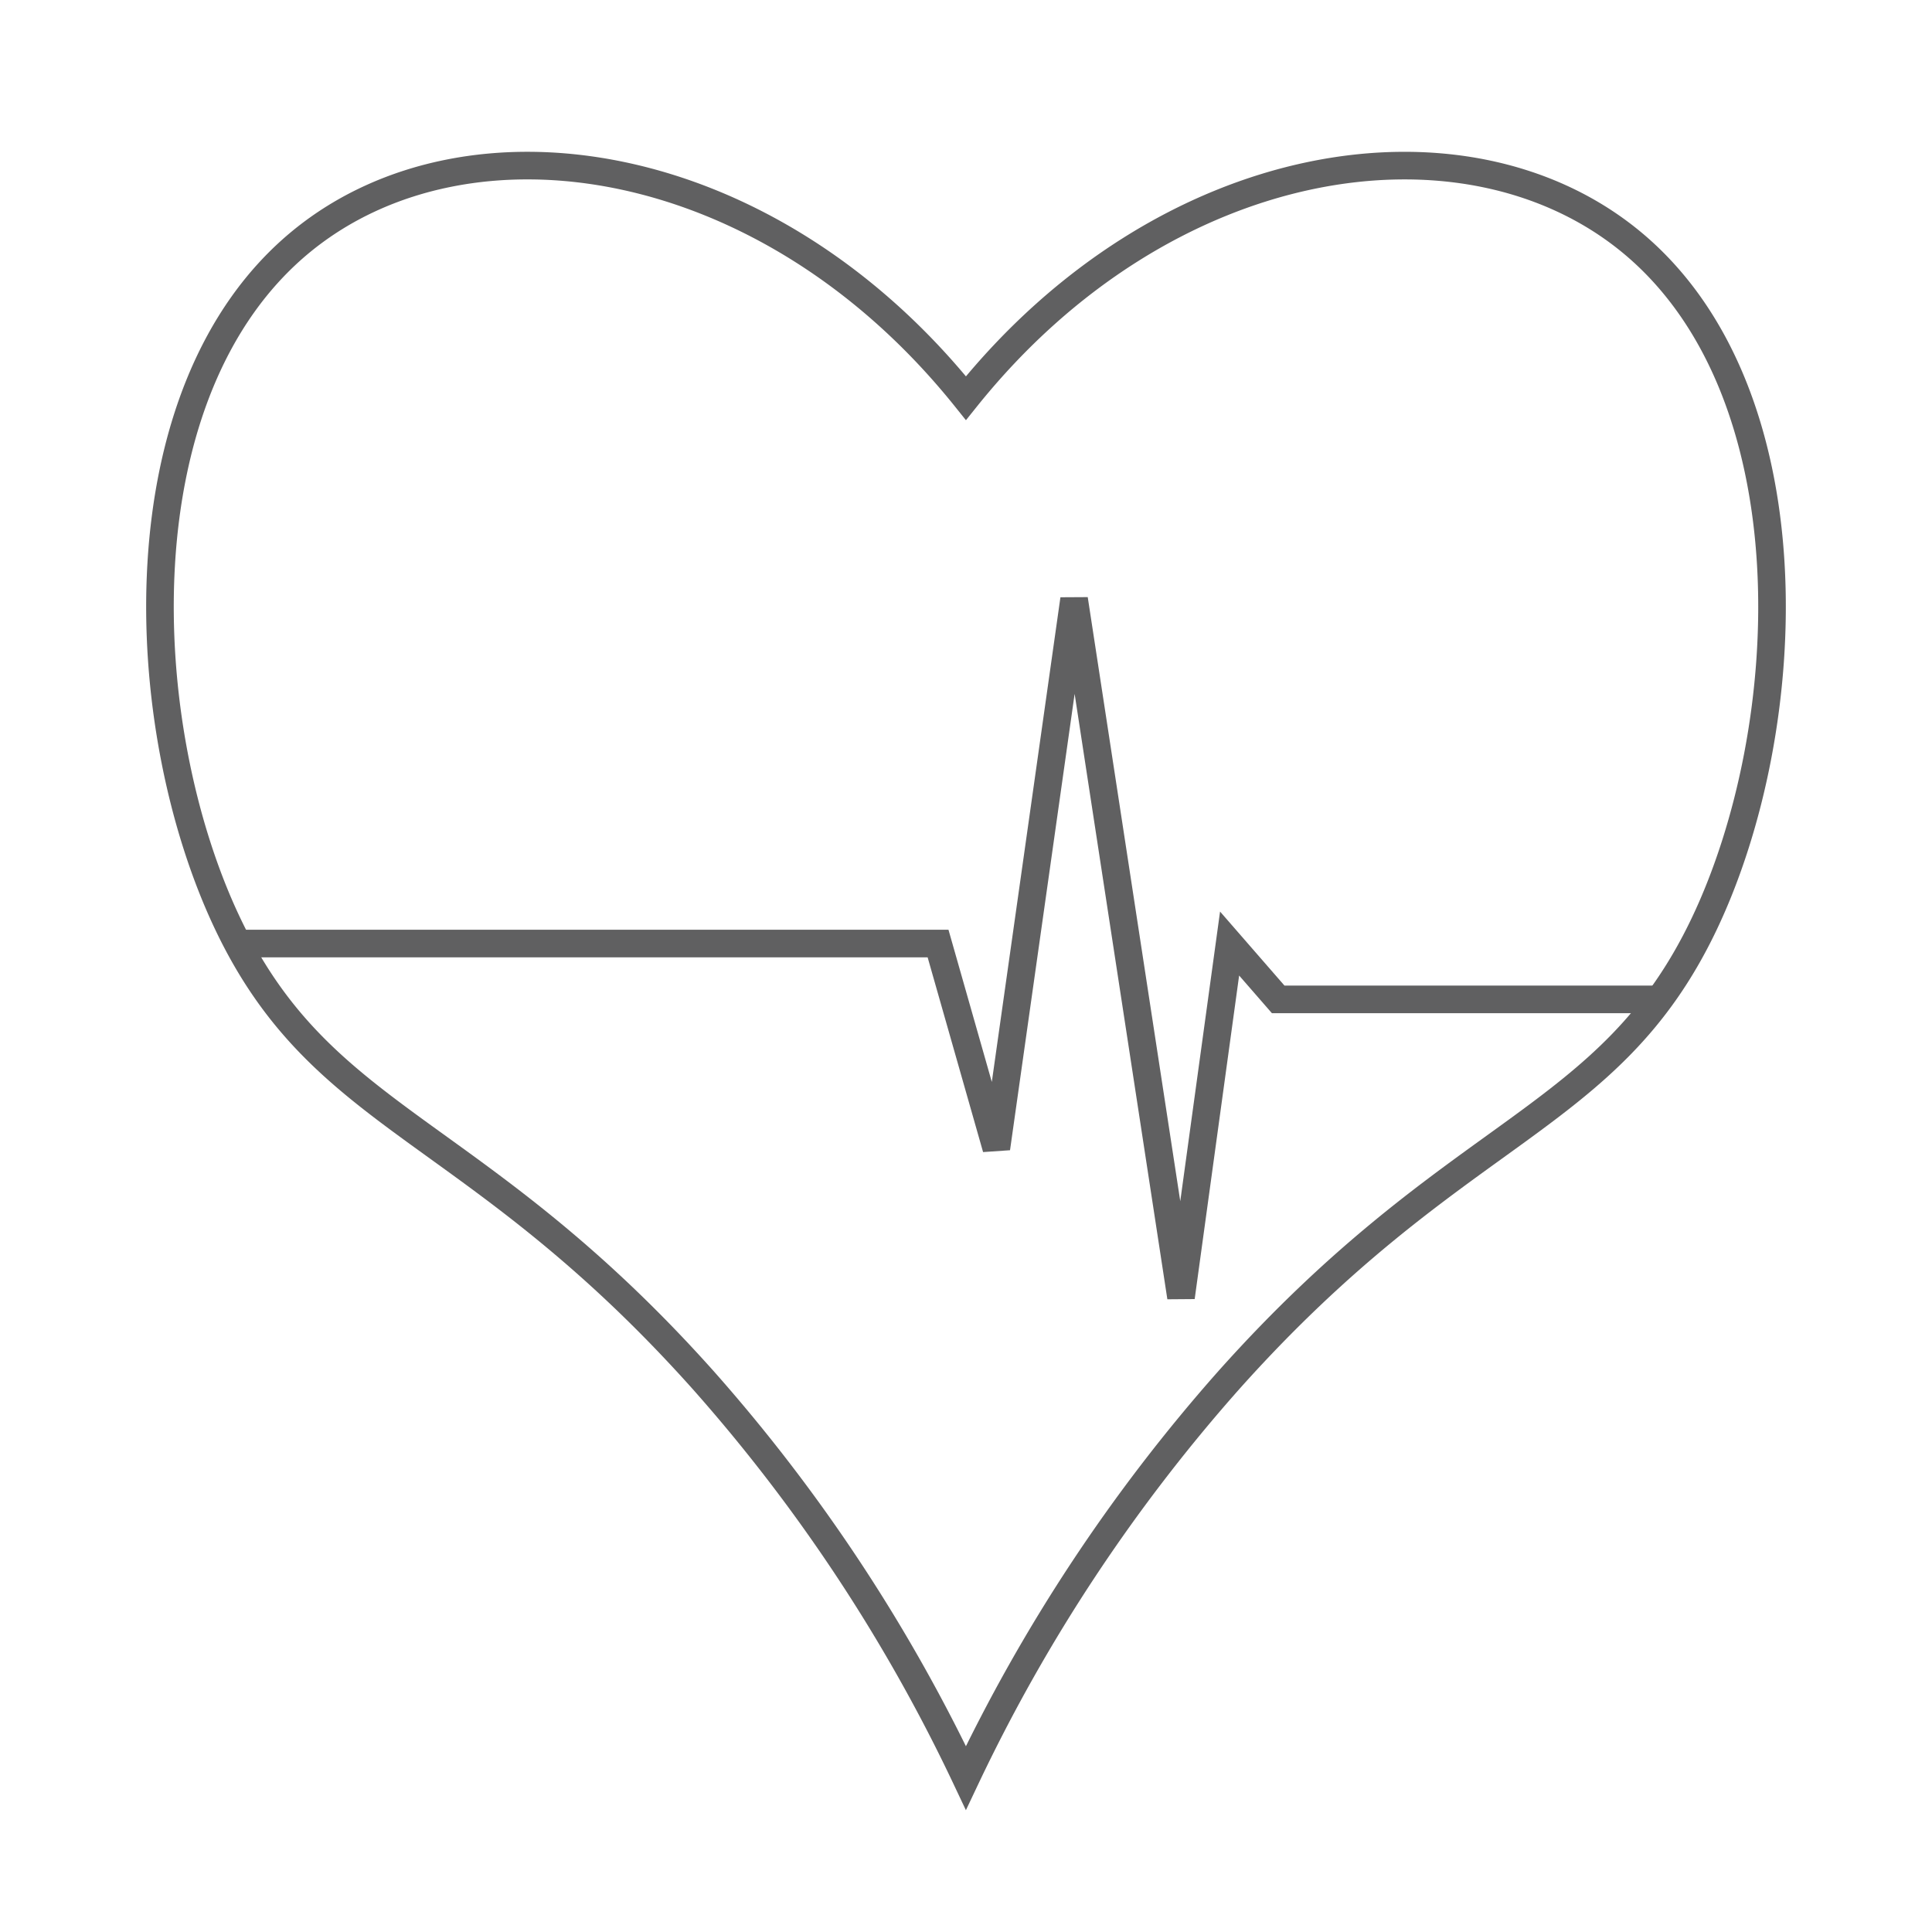
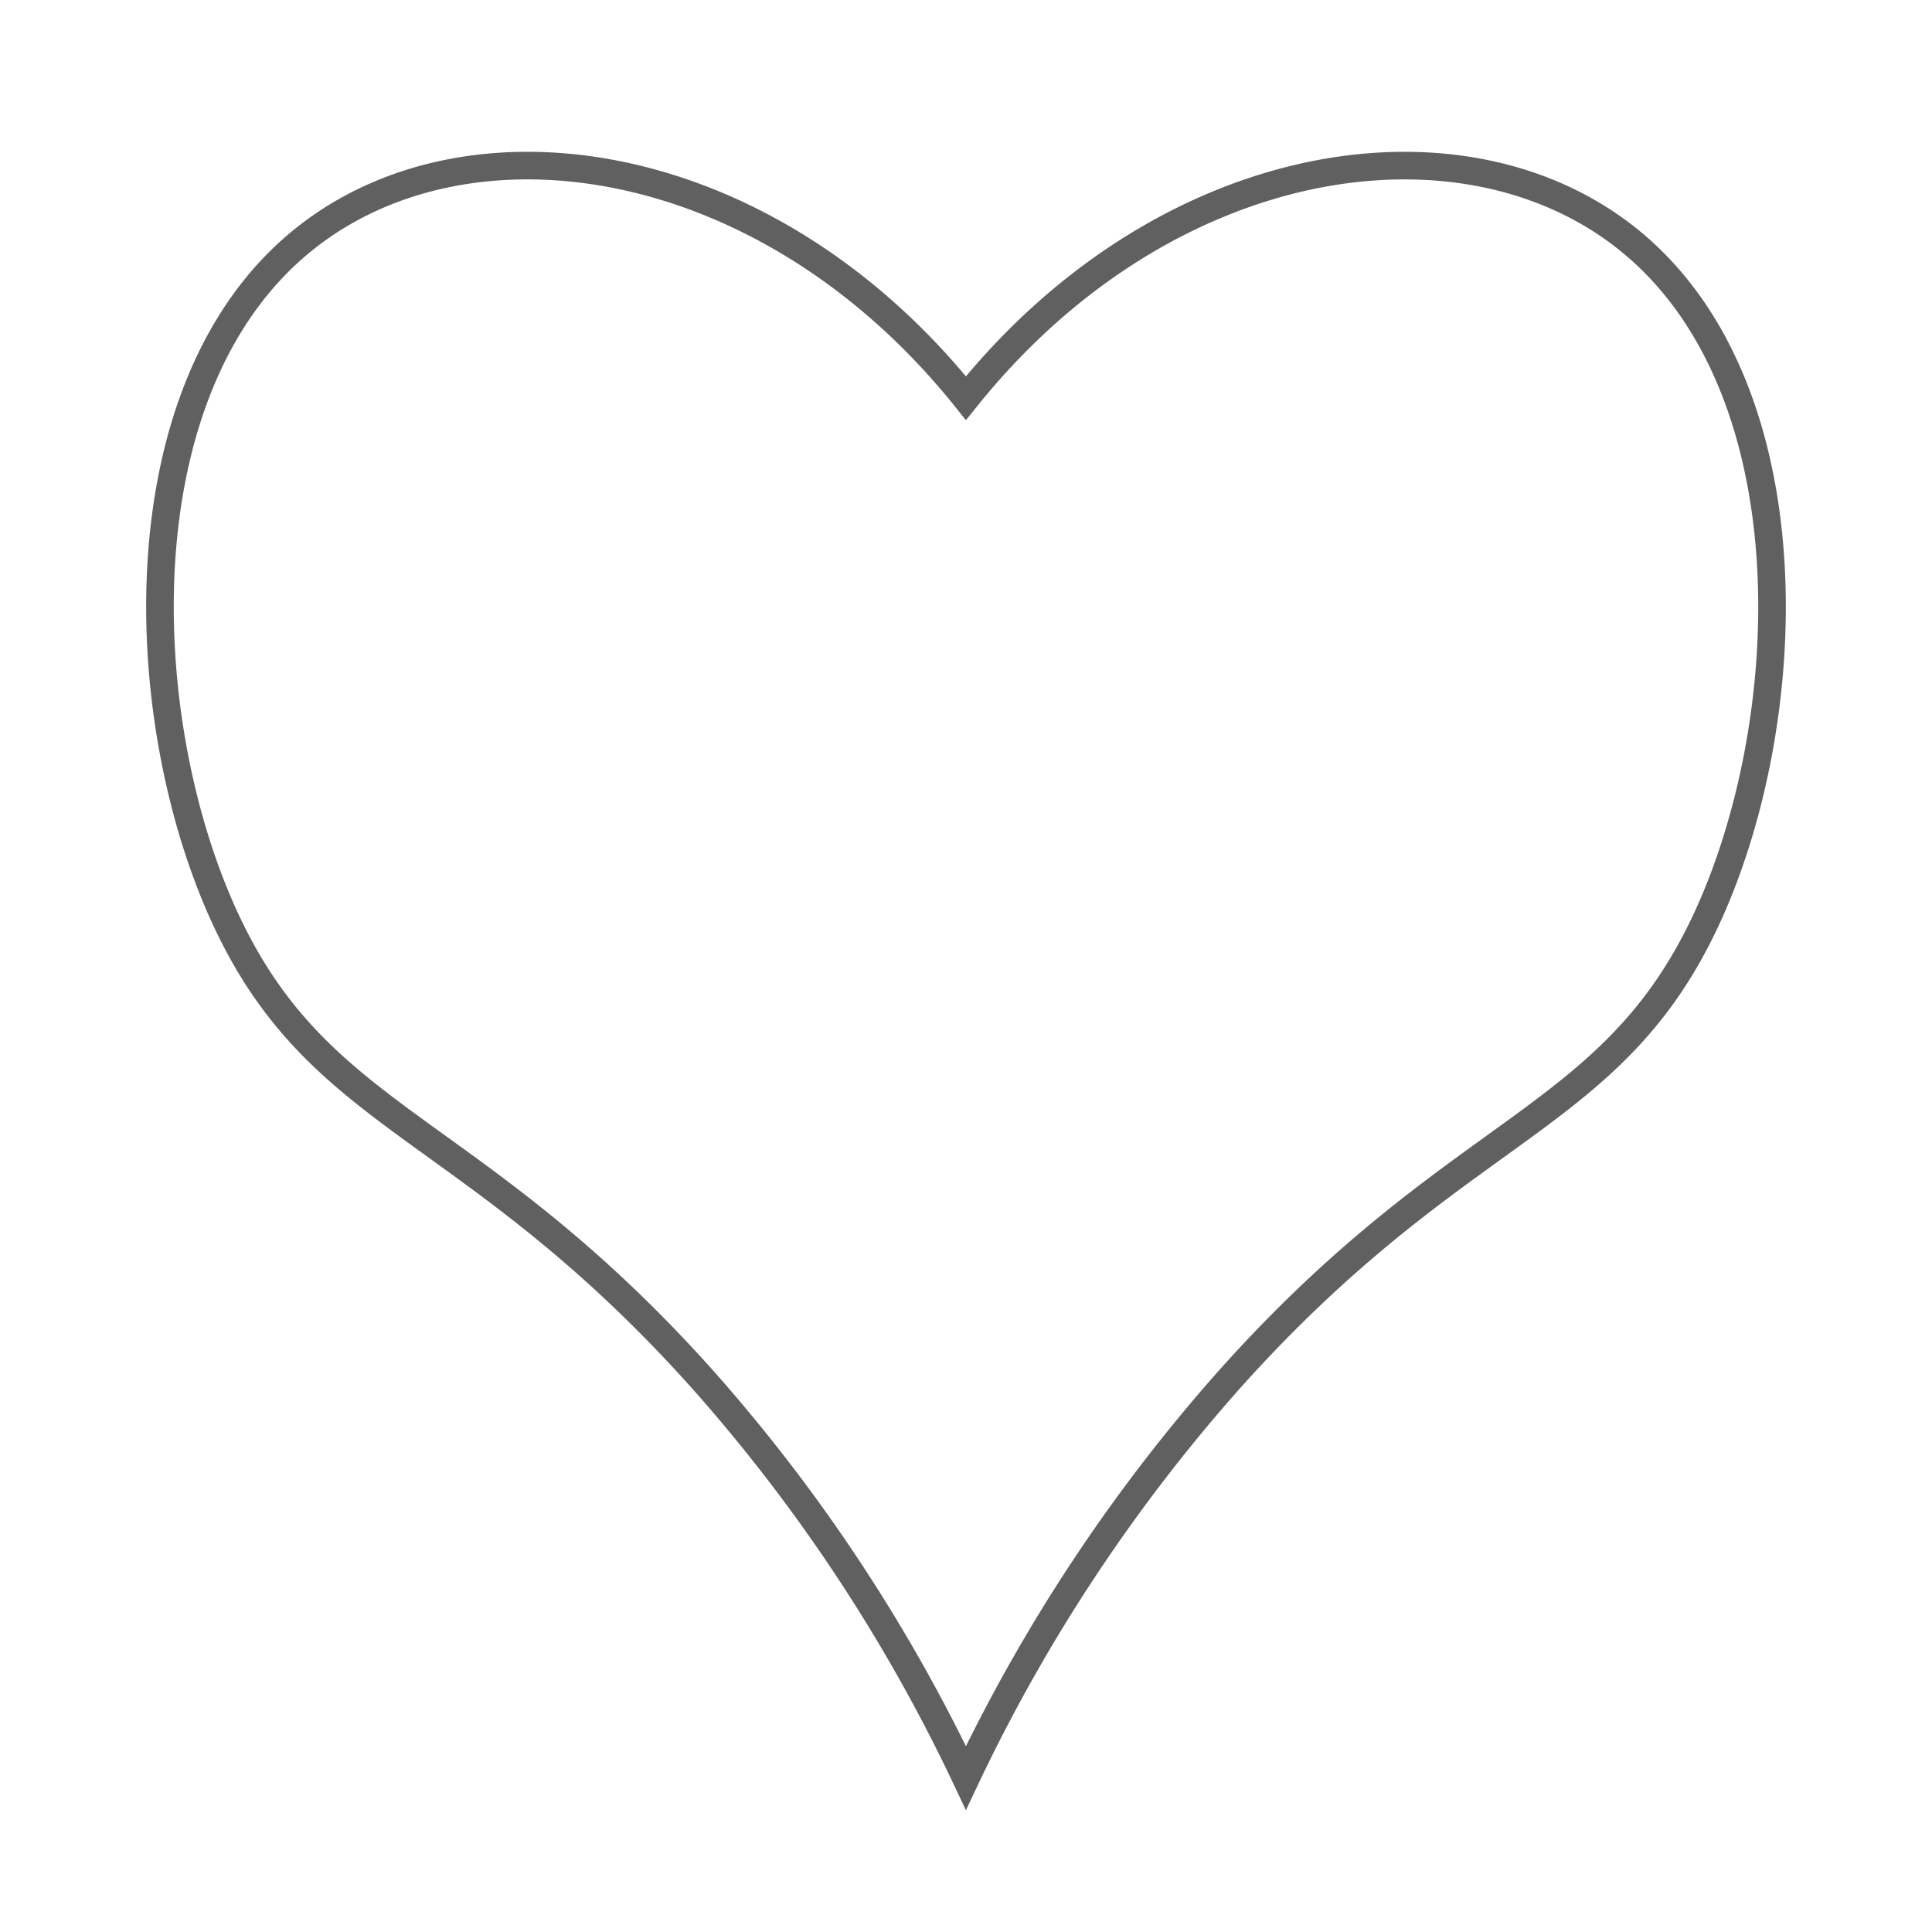
<svg xmlns="http://www.w3.org/2000/svg" id="Ebene_3" data-name="Ebene 3" viewBox="0 0 140 140">
  <defs>
    <style>
      .cls-1 {
        fill: none;
        stroke: #606061;
        stroke-width: 2px;
      }
    </style>
  </defs>
  <title>icon_gesundheit_web</title>
  <g>
    <path class="cls-1" d="M69.994,128.836a122.603,122.603,0,0,1,19.059-28.837c16.595-18.57,27.507-18.523,34.427-33.021,6.815-14.277,7.884-38.73-5.379-49.532-12.034-9.8-33.685-6.588-48.105,11.405C55.581,10.856,33.932,7.645,21.899,17.445c-13.264,10.802-12.194,35.255-5.379,49.532C23.44,81.475,34.352,81.428,50.947,99.998A122.116,122.116,0,0,1,69.994,128.836Z" />
-     <path class="cls-1" d="M17.168,68.373H67.975l4.225,14.837,5.633-39.789L85.58,94l3.521-25.627,3.521,4.046H120" />
  </g>
</svg>